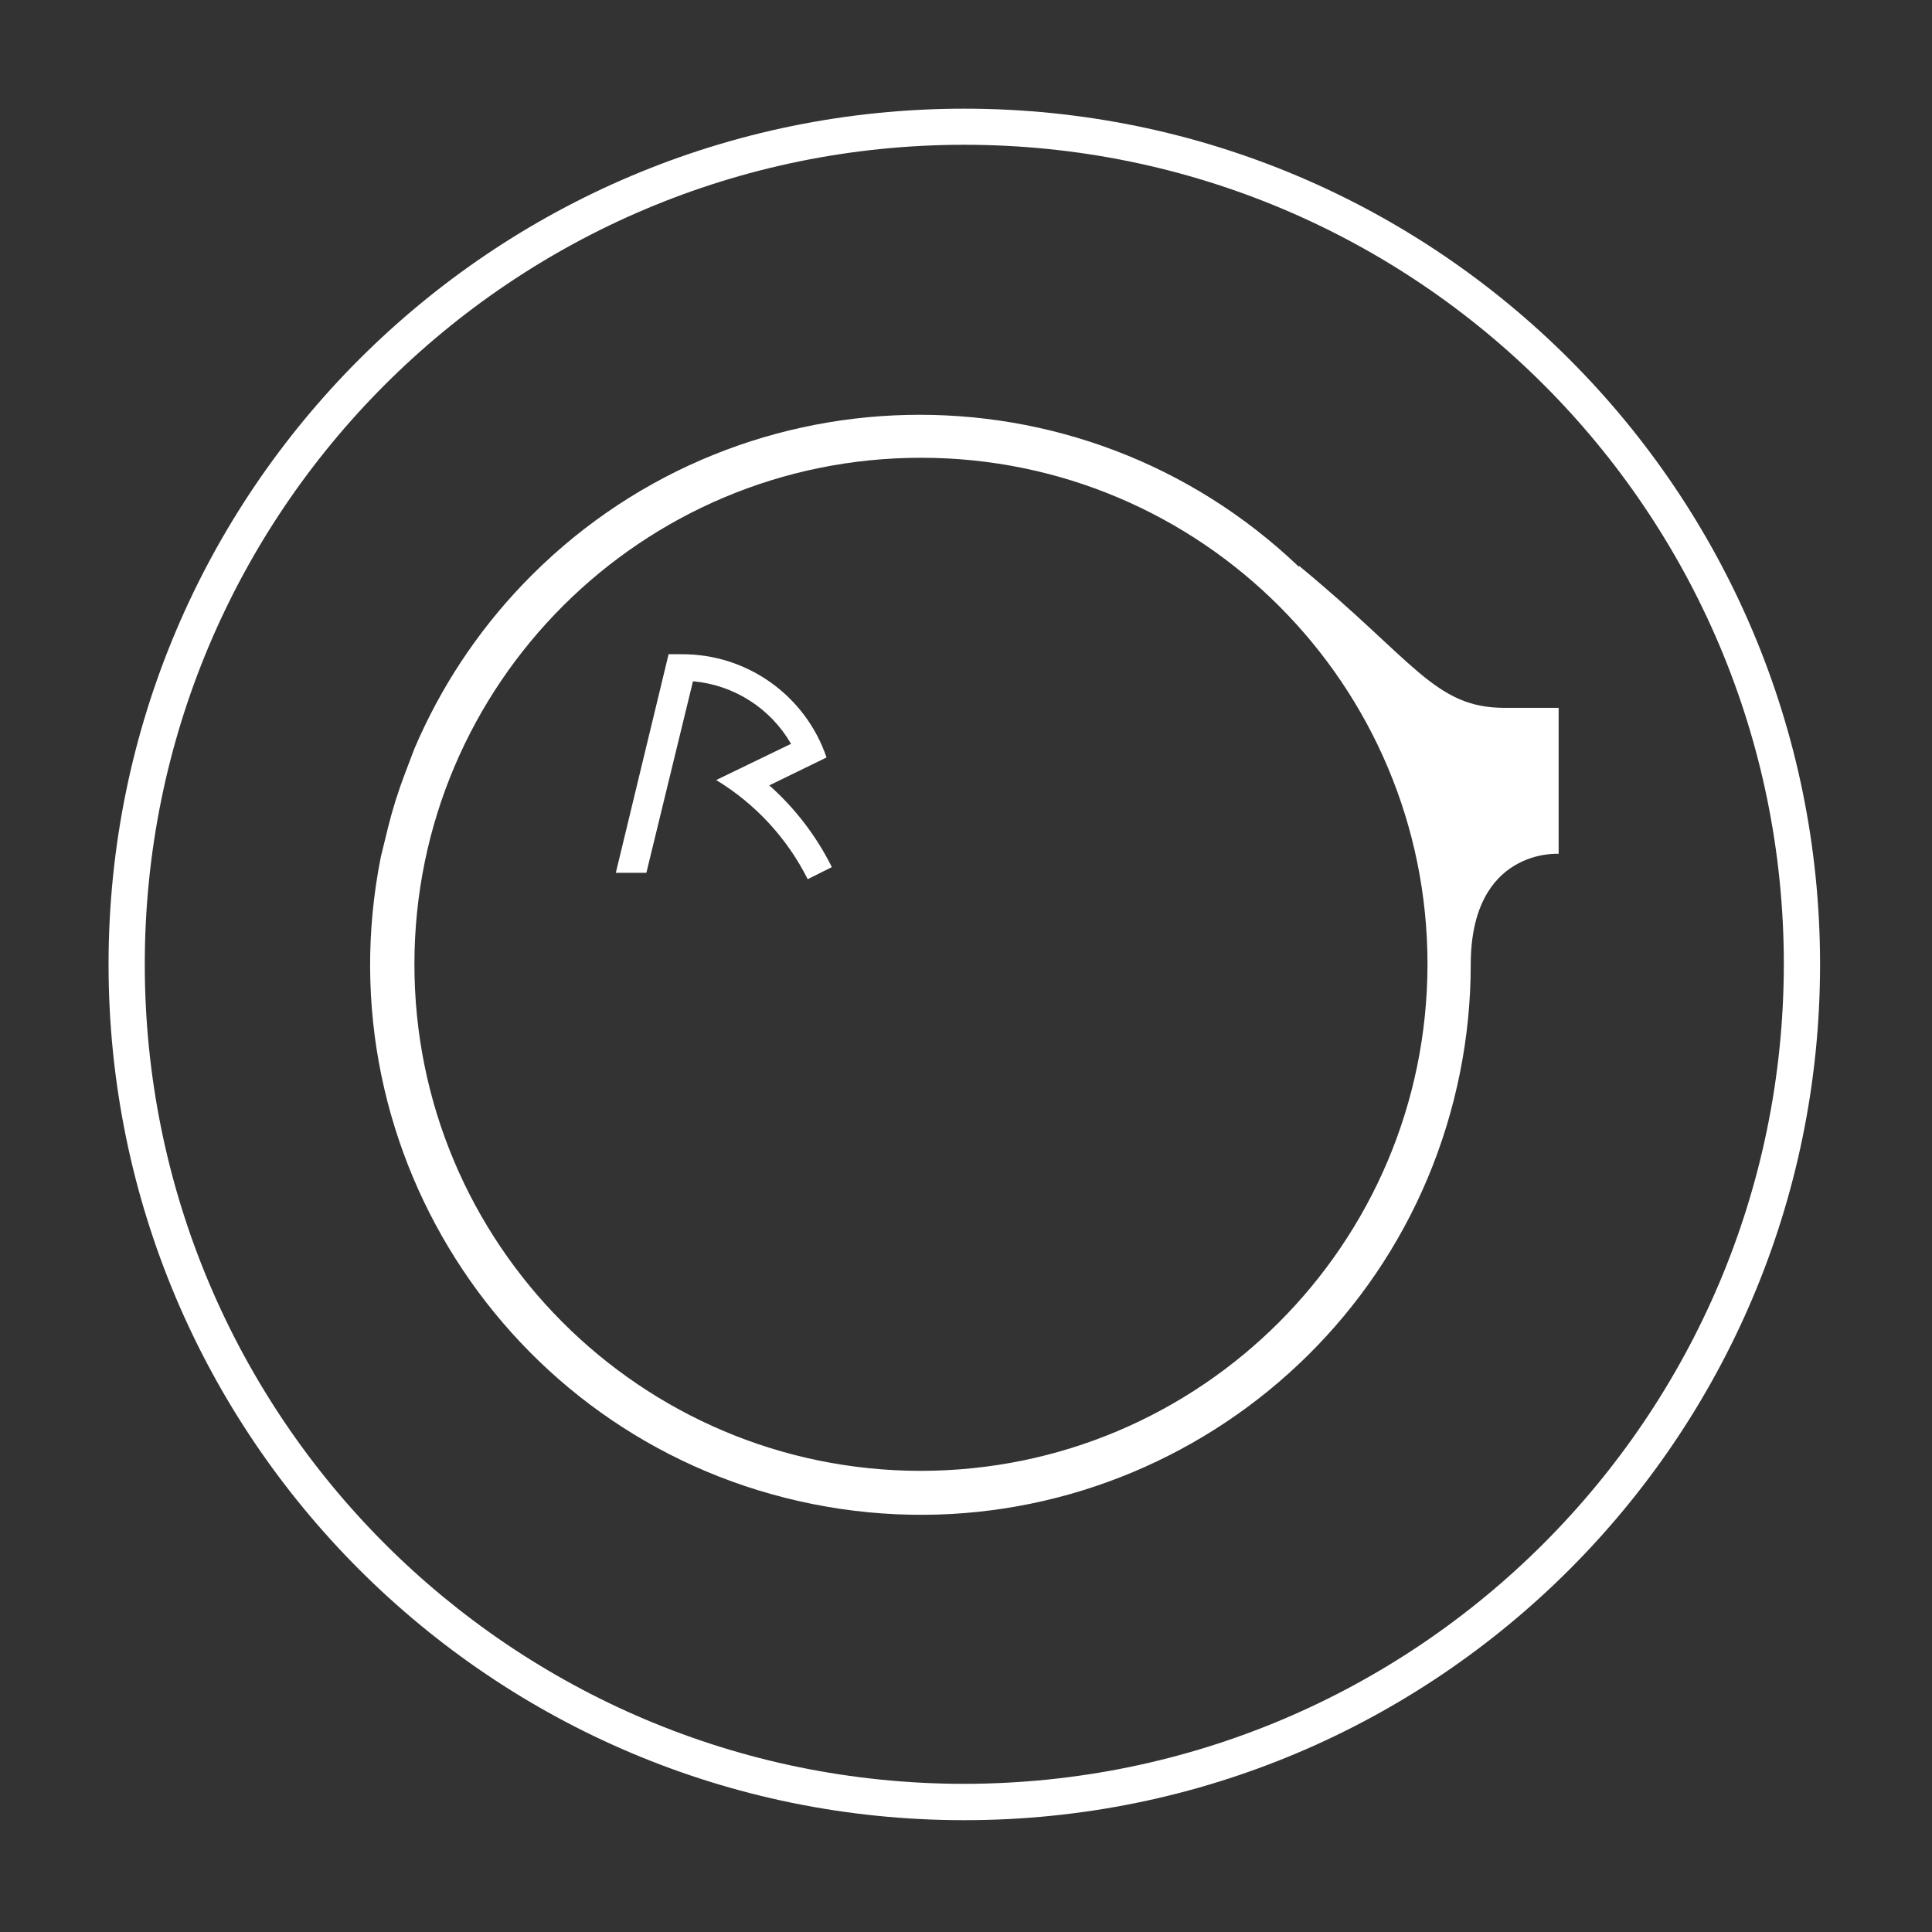
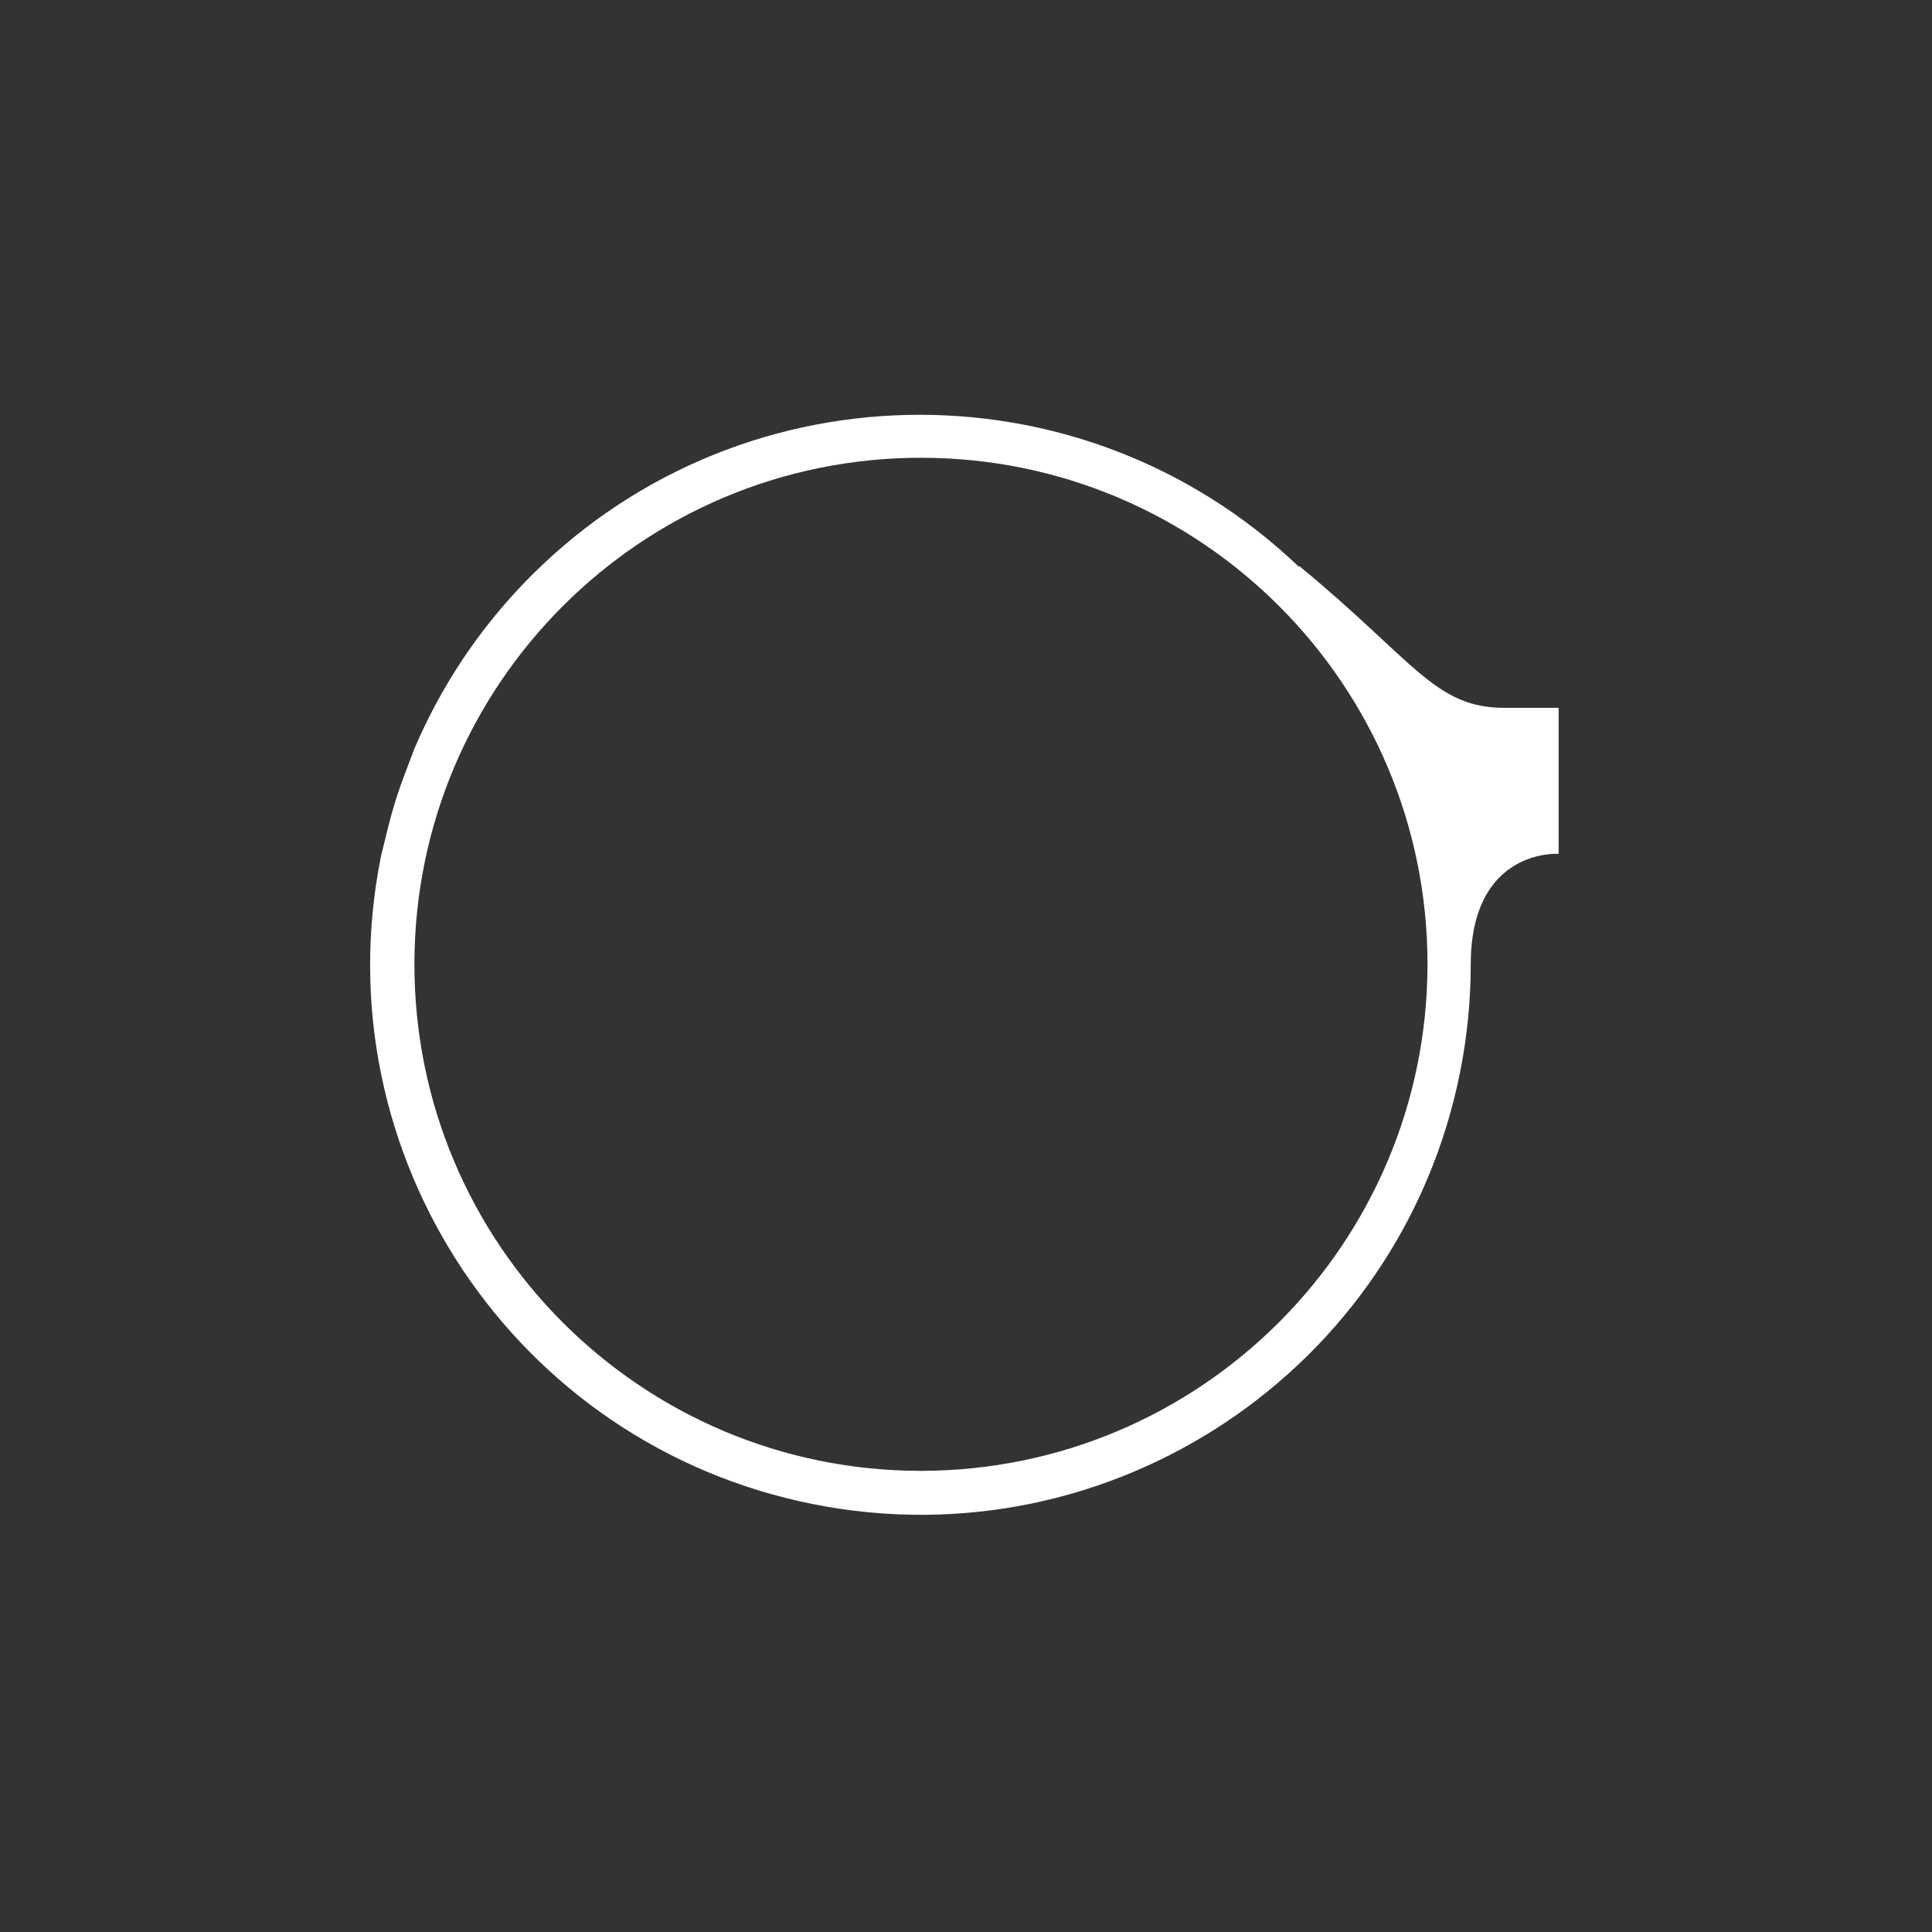
<svg xmlns="http://www.w3.org/2000/svg" version="1.1" id="Ebene_1" x="0px" y="0px" viewBox="0 0 160 160" style="enable-background:new 0 0 160 160;" xml:space="preserve">
  <rect x="0" y="0" width="160" height="160" fill="#333333" stroke="none" />
  <style type="text/css">
	.st0{fill:#FFFFFF;}
</style>
  <g>
-     <path class="st0" d="M63.65,65.07l4.8-2.34c-1.746-5.134-6.578-8.576-12-8.55c-0.37,0-0.72,0-1.08,0L51,72.28h2.53l3.86-15.86   c3.389,0.3,6.419,2.233,8.12,5.18l-6.2,3c3.248,1.969,5.876,4.815,7.58,8.21l0,0l2-1c-1.294-2.599-3.081-4.922-5.26-6.84   L63.65,65.07z" />
-     <path class="st0" d="M79.87,147.73c-37.484,0.006-67.874-30.376-67.88-67.86c-0.006-37.484,30.376-67.874,67.86-67.88   c37.484-0.006,67.874,30.376,67.88,67.86c0,0.007,0,0.013,0,0.02C147.686,117.33,117.33,147.686,79.87,147.73z M79.87,9   C40.73,8.994,8.996,40.72,8.99,79.86s31.72,70.874,70.86,70.88s70.874-31.72,70.88-70.86c0-0.003,0-0.007,0-0.01   C150.73,40.733,119.007,9.006,79.87,9z" />
-   </g>
+     </g>
  <path class="st0" d="M76.22,121.81c-23.168-0.028-41.928-18.832-41.9-42s18.832-41.928,42-41.9  c23.153,0.028,41.906,18.807,41.9,41.96c-0.033,23.153-18.797,41.912-41.95,41.94H76.22z M124.58,58.62c-5.78,0-7.47-3.92-17-11.76  v0.09c-18.16-17.353-46.948-16.7-64.302,1.46c-3.779,3.955-6.814,8.558-8.958,13.59l-0.76,2c-0.571,1.485-1.049,3.005-1.43,4.55  l-0.59,2.41c-4.922,24.682,11.096,48.68,35.778,53.602s48.68-11.096,53.602-35.778c0.583-2.926,0.878-5.901,0.88-8.884l0,0  c0-9.69,7.28-9.19,7.28-9.19V58.62H124.58z" />
</svg>